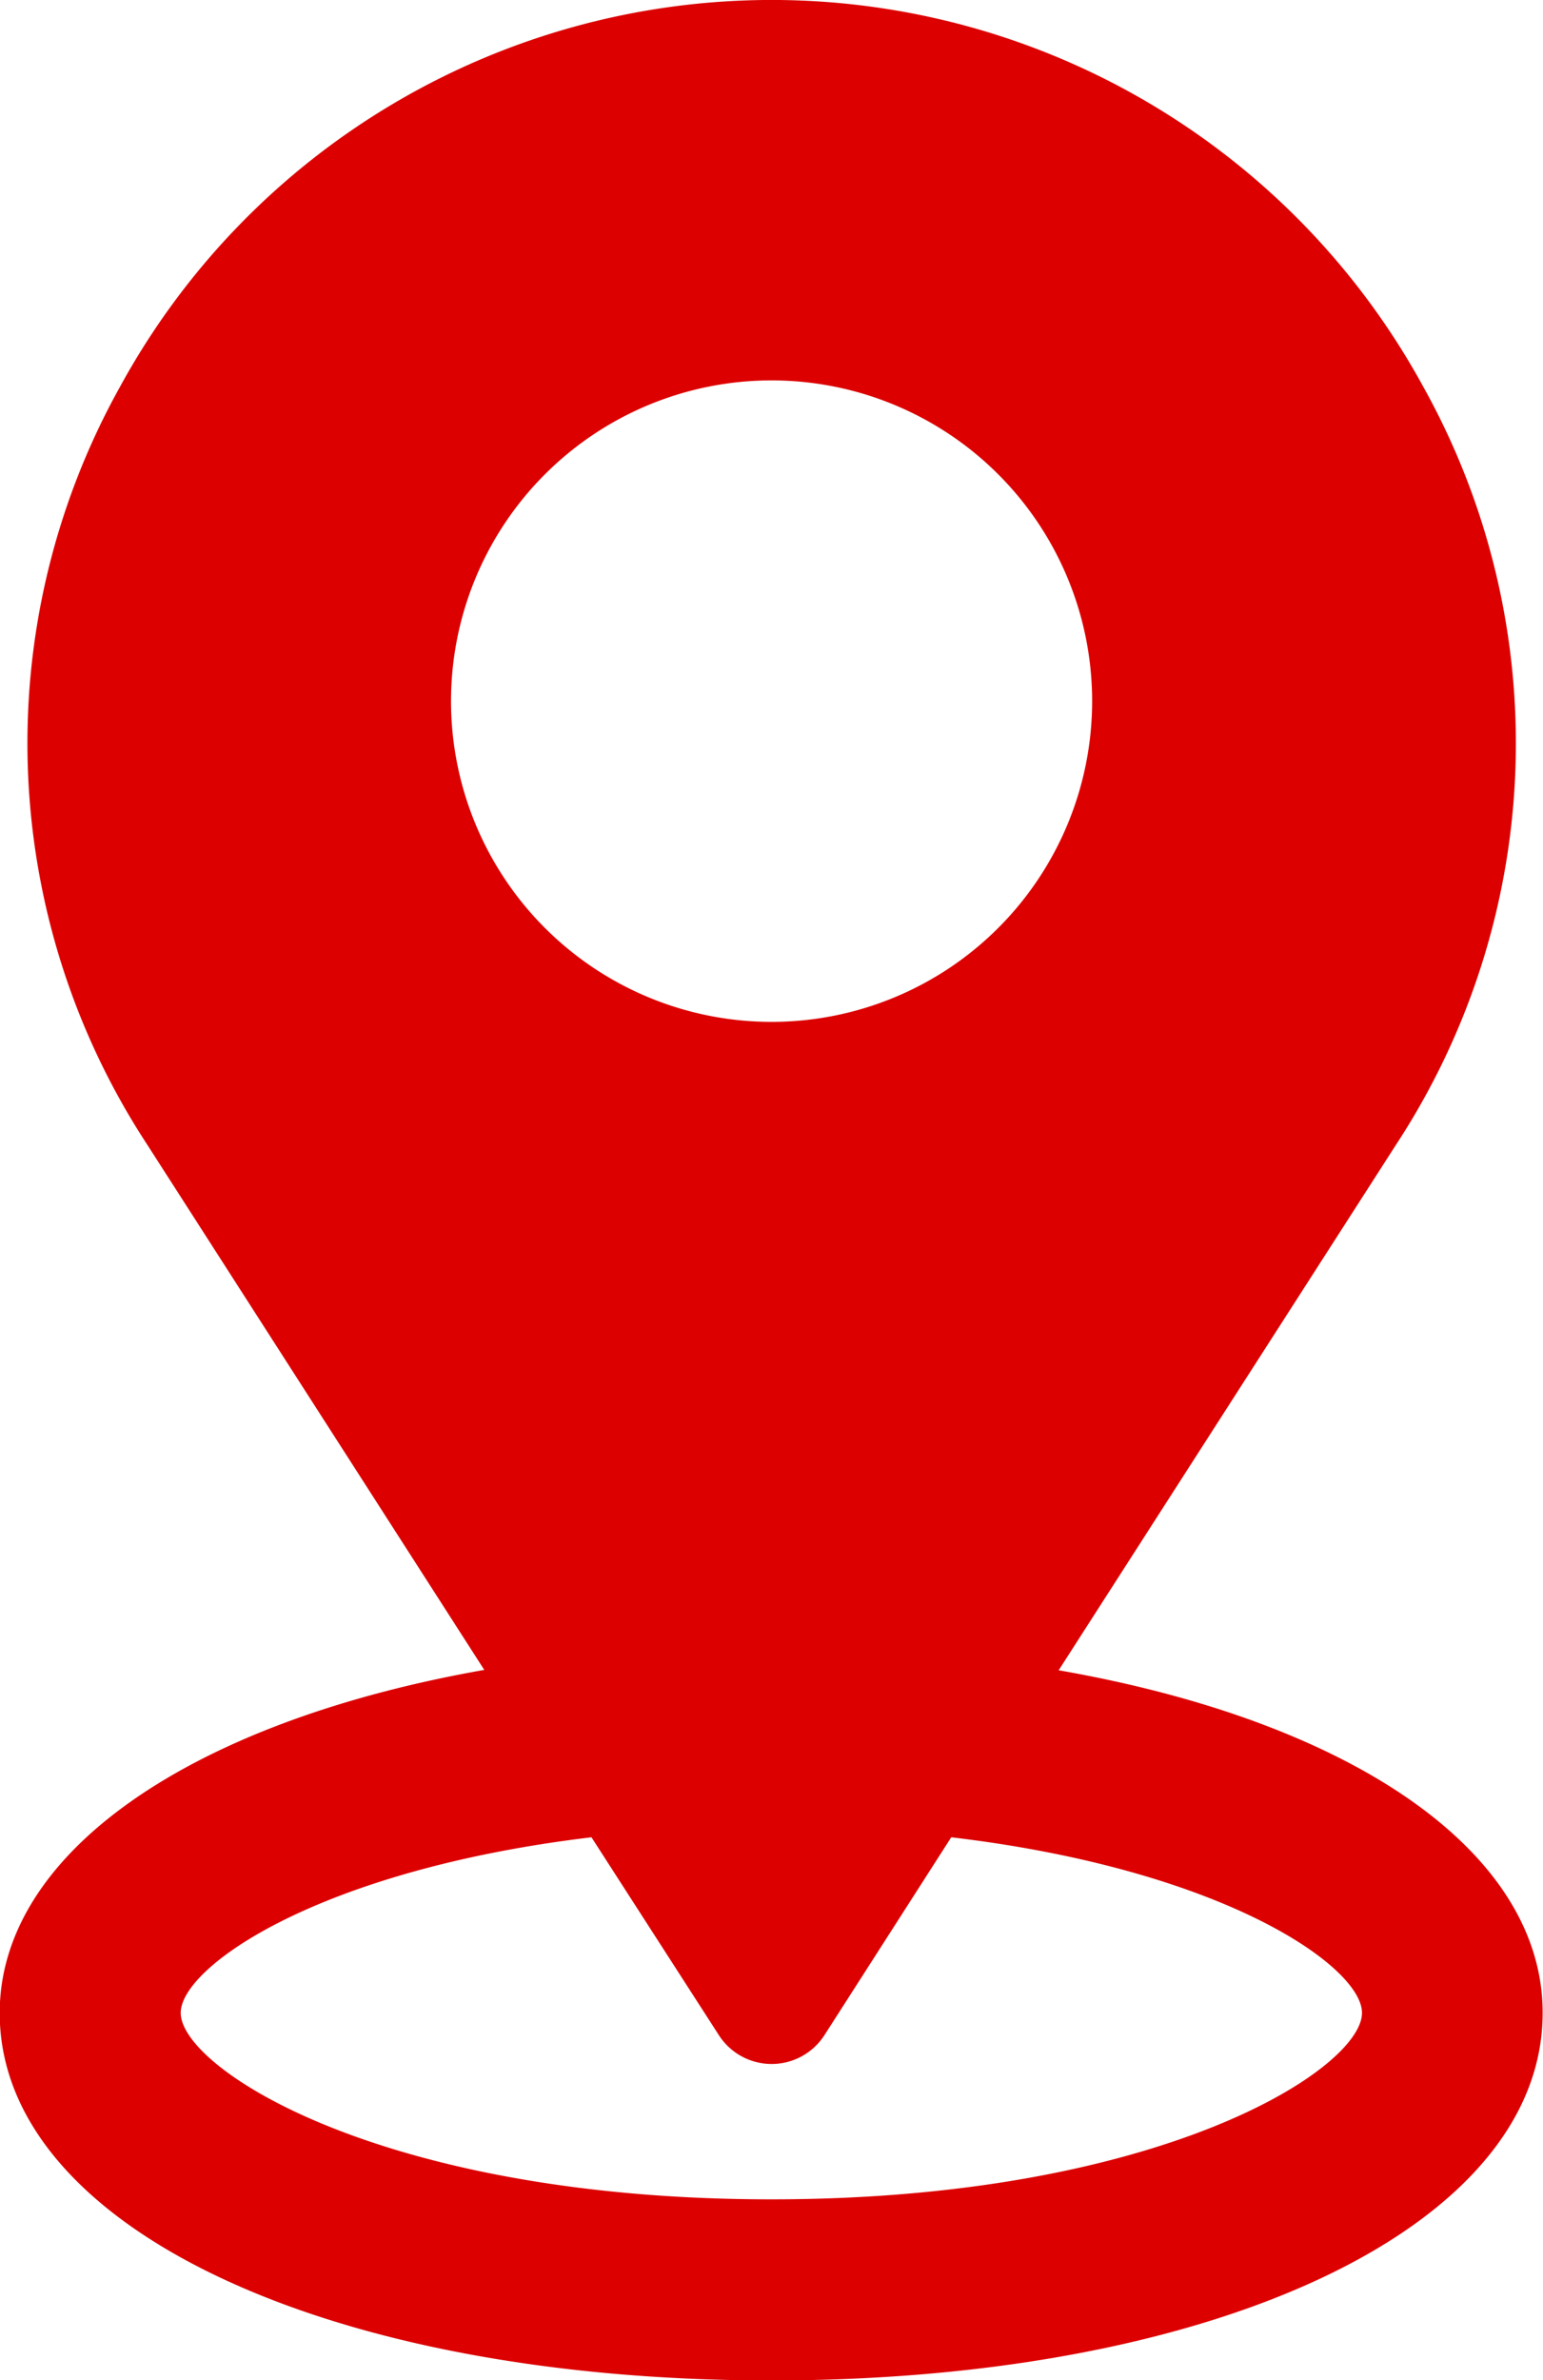
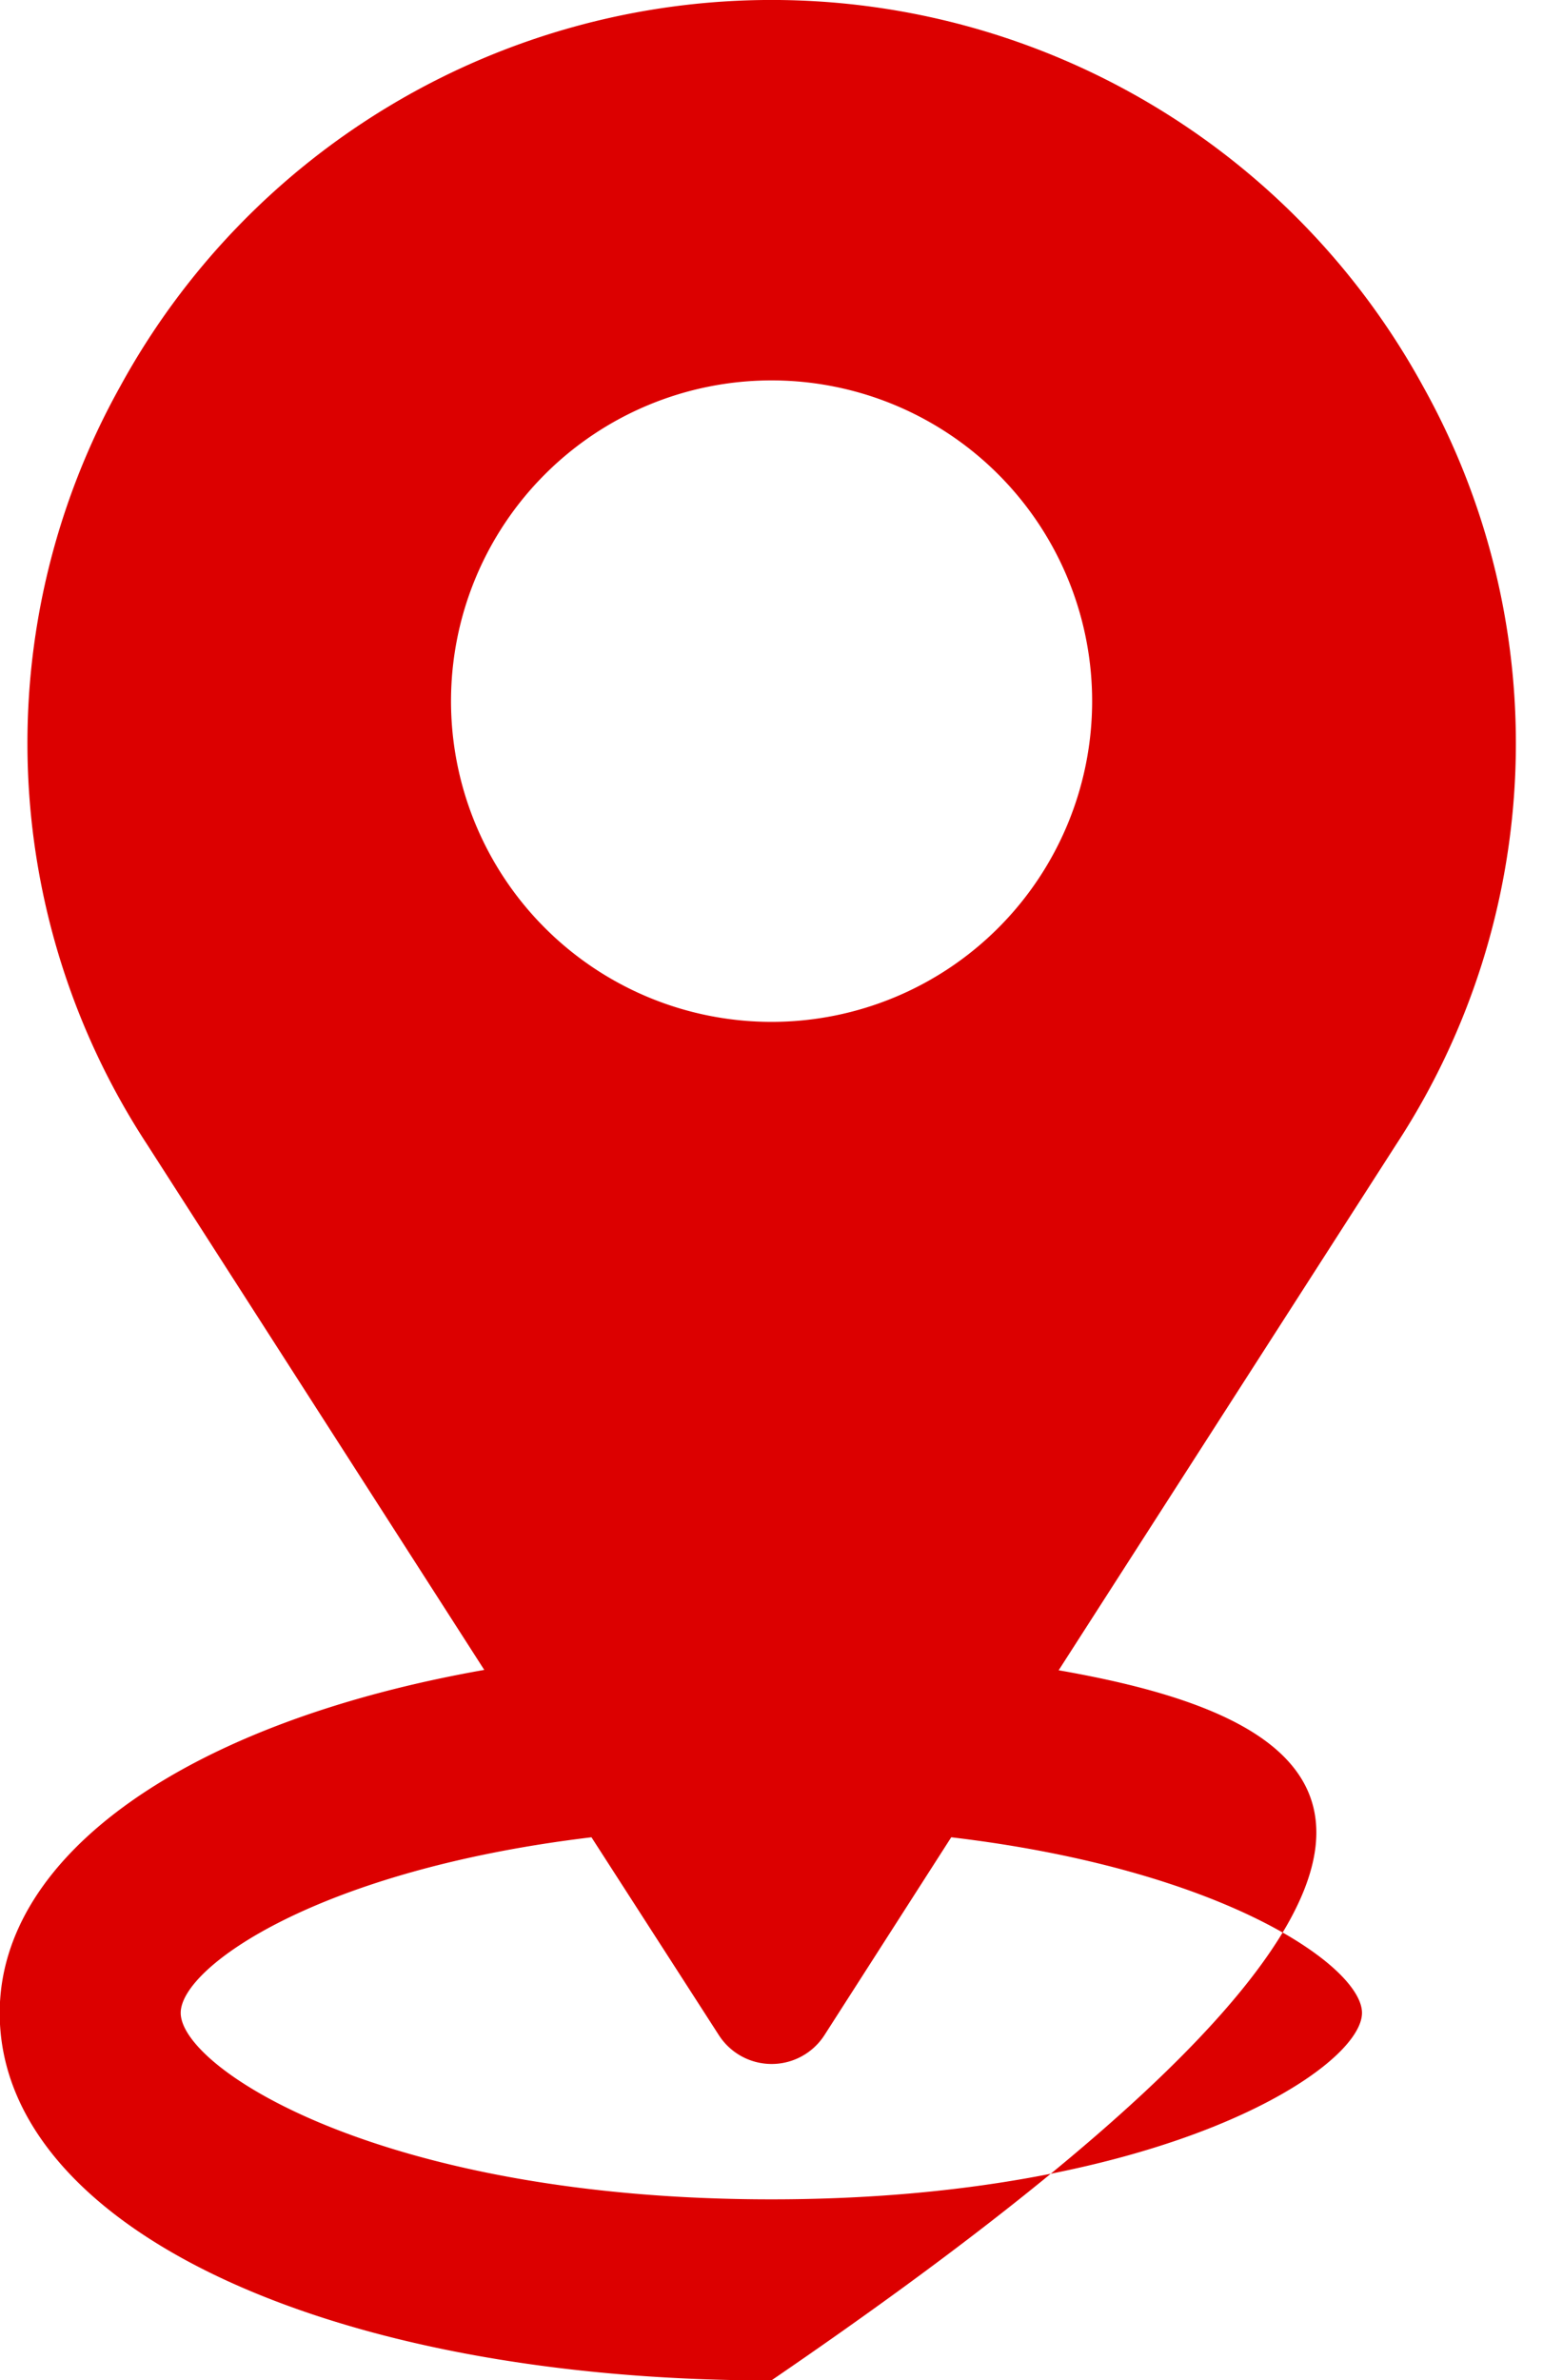
<svg xmlns="http://www.w3.org/2000/svg" width="20.698" height="31.912" viewBox="0 0 20.698 31.912">
  <g id="Group_9" data-name="Group 9" transform="translate(-11.24)">
-     <path id="Path_2" data-name="Path 2" d="M25.441,22.393l4.532-7.056a9.815,9.815,0,0,0,.359-10.152,9.96,9.96,0,0,0-17.482,0,9.816,9.816,0,0,0,.359,10.152l4.527,7.051c-3.969.7-6.5,2.468-6.5,4.6,0,2.852,4.353,4.926,10.351,4.926s10.346-2.074,10.346-4.926C31.938,24.846,29.415,23.086,25.441,22.393ZM25.89,9.4a4.3,4.3,0,1,1-4.3-4.3A4.3,4.3,0,0,1,25.89,9.4ZM20.883,27.285a.842.842,0,0,0,1.416,0L24,24.632c3.67.434,5.51,1.74,5.51,2.354,0,.748-2.7,2.5-7.923,2.5s-7.923-1.755-7.923-2.5c0-.613,1.84-1.915,5.51-2.354Z" transform="translate(0)" fill="#dc0000" />
+     <path id="Path_2" data-name="Path 2" d="M25.441,22.393l4.532-7.056a9.815,9.815,0,0,0,.359-10.152,9.96,9.96,0,0,0-17.482,0,9.816,9.816,0,0,0,.359,10.152l4.527,7.051c-3.969.7-6.5,2.468-6.5,4.6,0,2.852,4.353,4.926,10.351,4.926C31.938,24.846,29.415,23.086,25.441,22.393ZM25.89,9.4a4.3,4.3,0,1,1-4.3-4.3A4.3,4.3,0,0,1,25.89,9.4ZM20.883,27.285a.842.842,0,0,0,1.416,0L24,24.632c3.67.434,5.51,1.74,5.51,2.354,0,.748-2.7,2.5-7.923,2.5s-7.923-1.755-7.923-2.5c0-.613,1.84-1.915,5.51-2.354Z" transform="translate(0)" fill="#dc0000" />
  </g>
</svg>